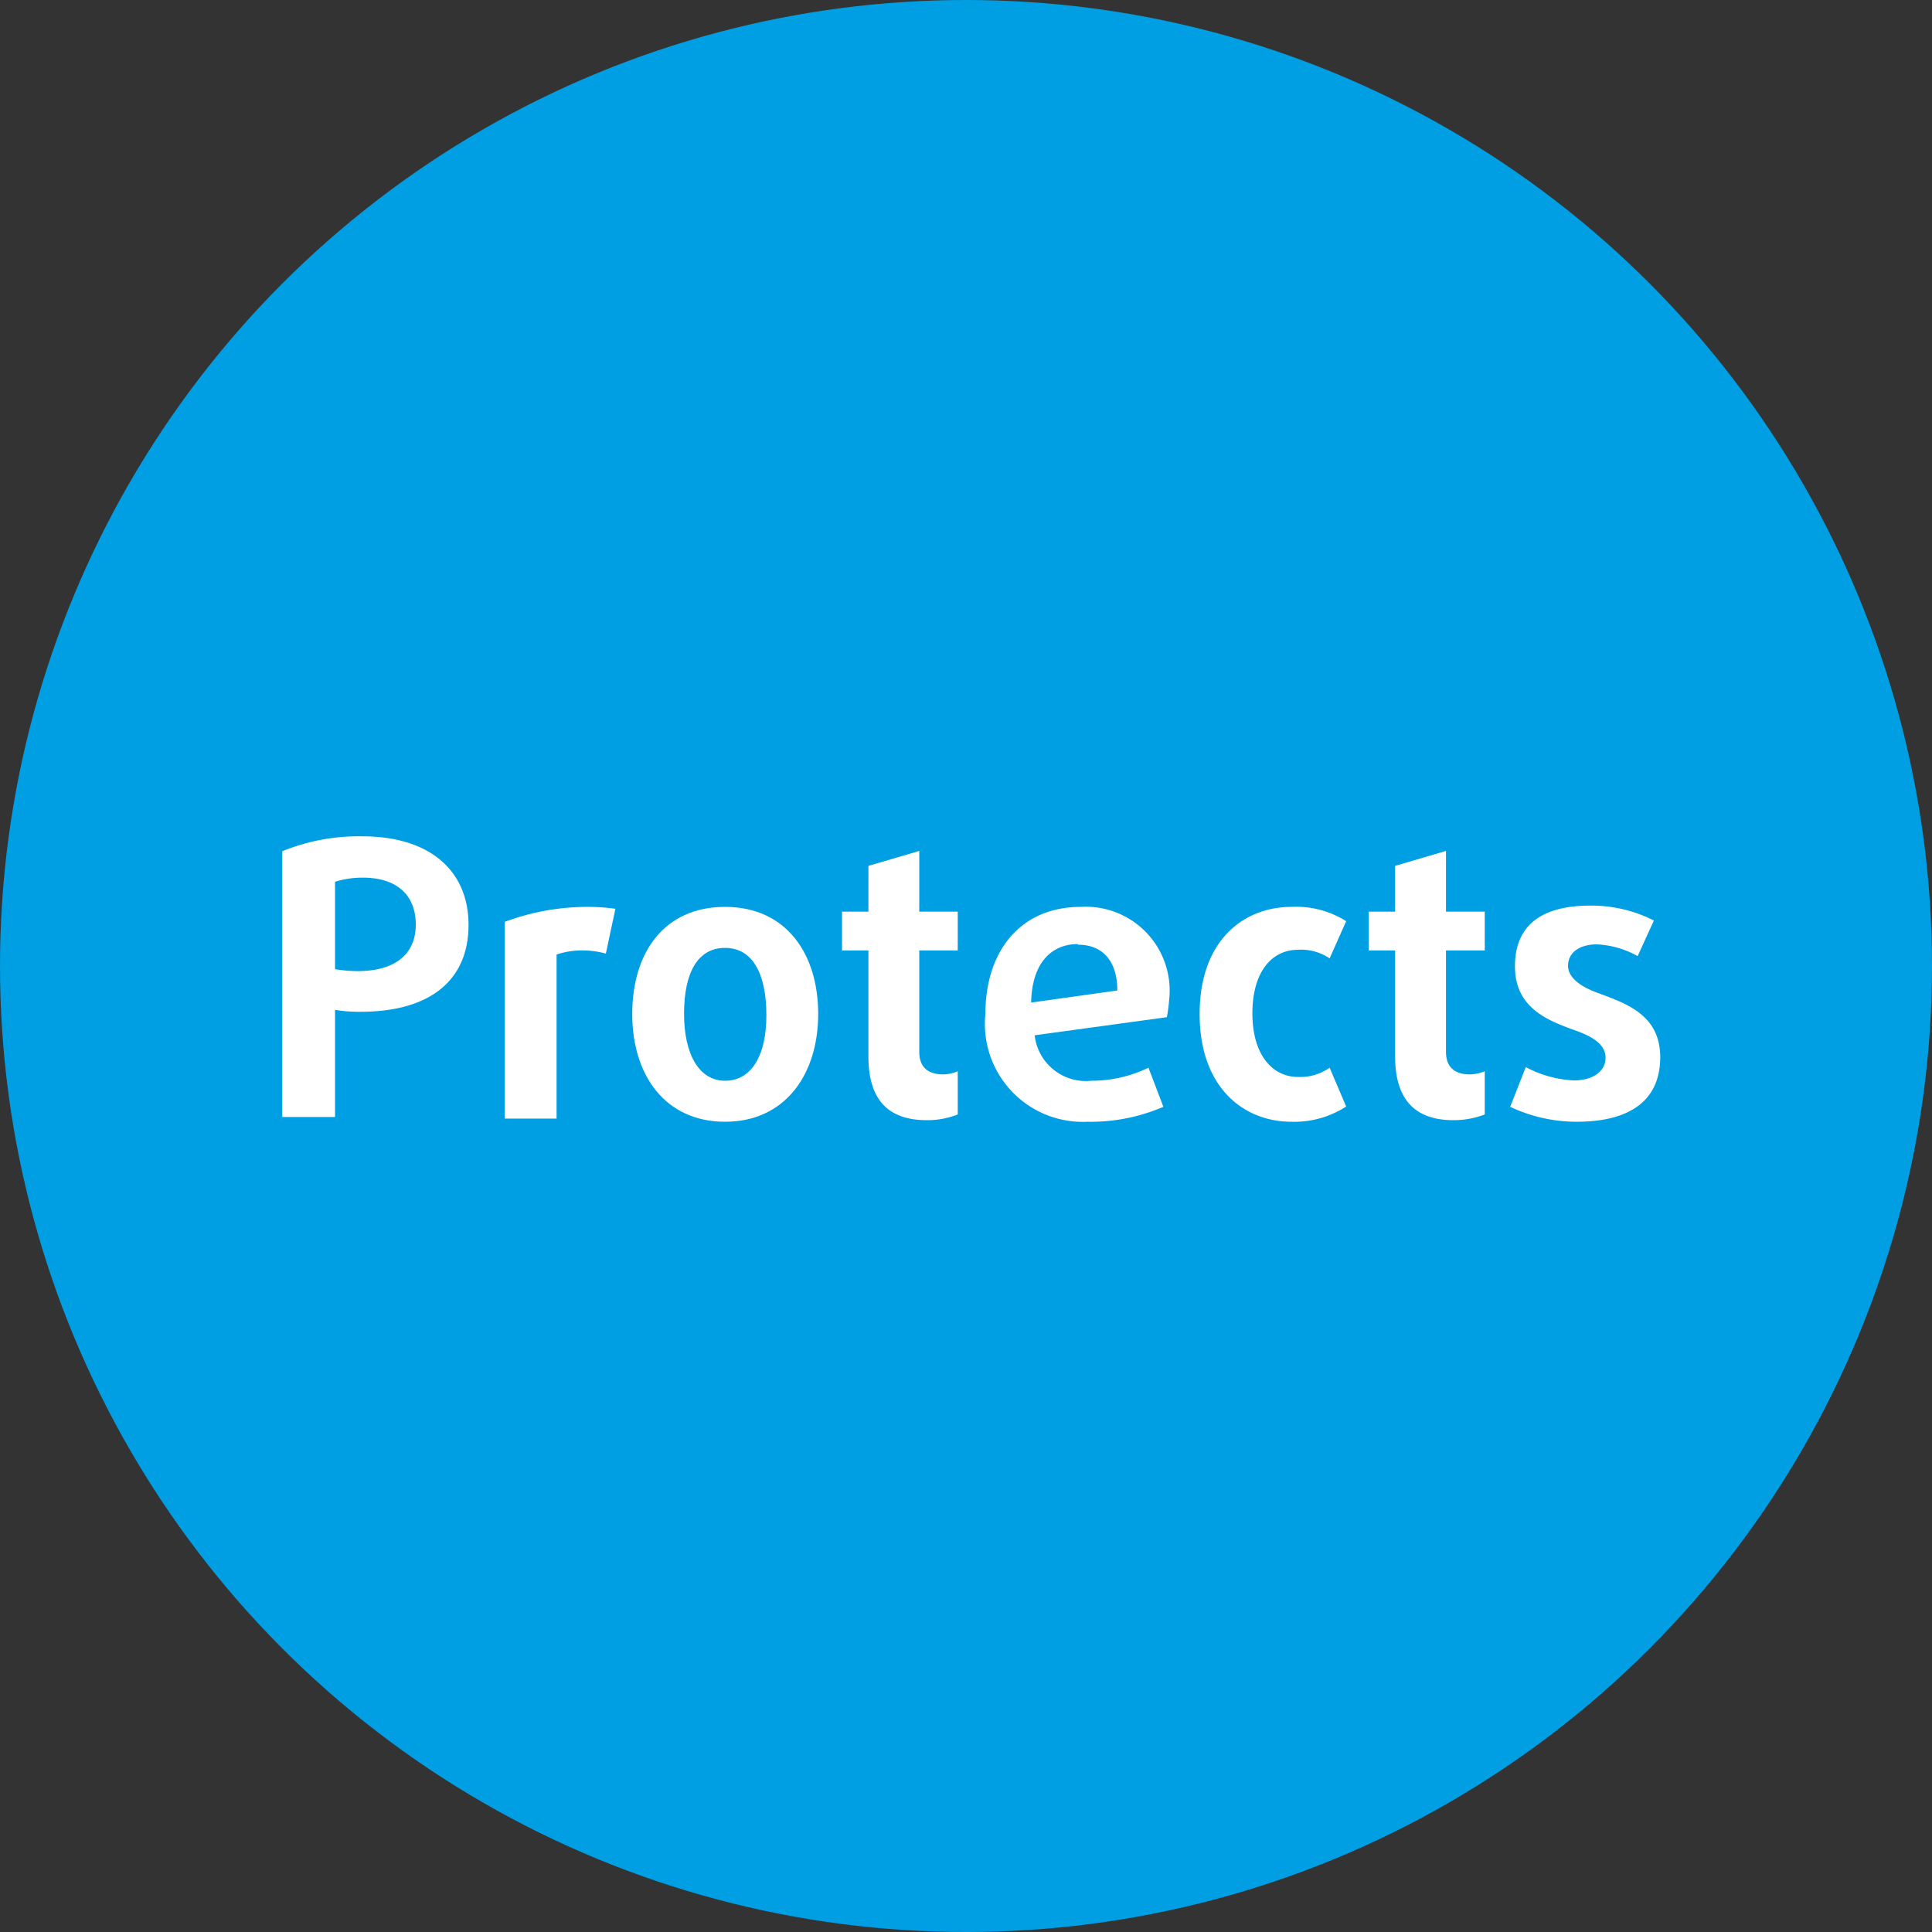
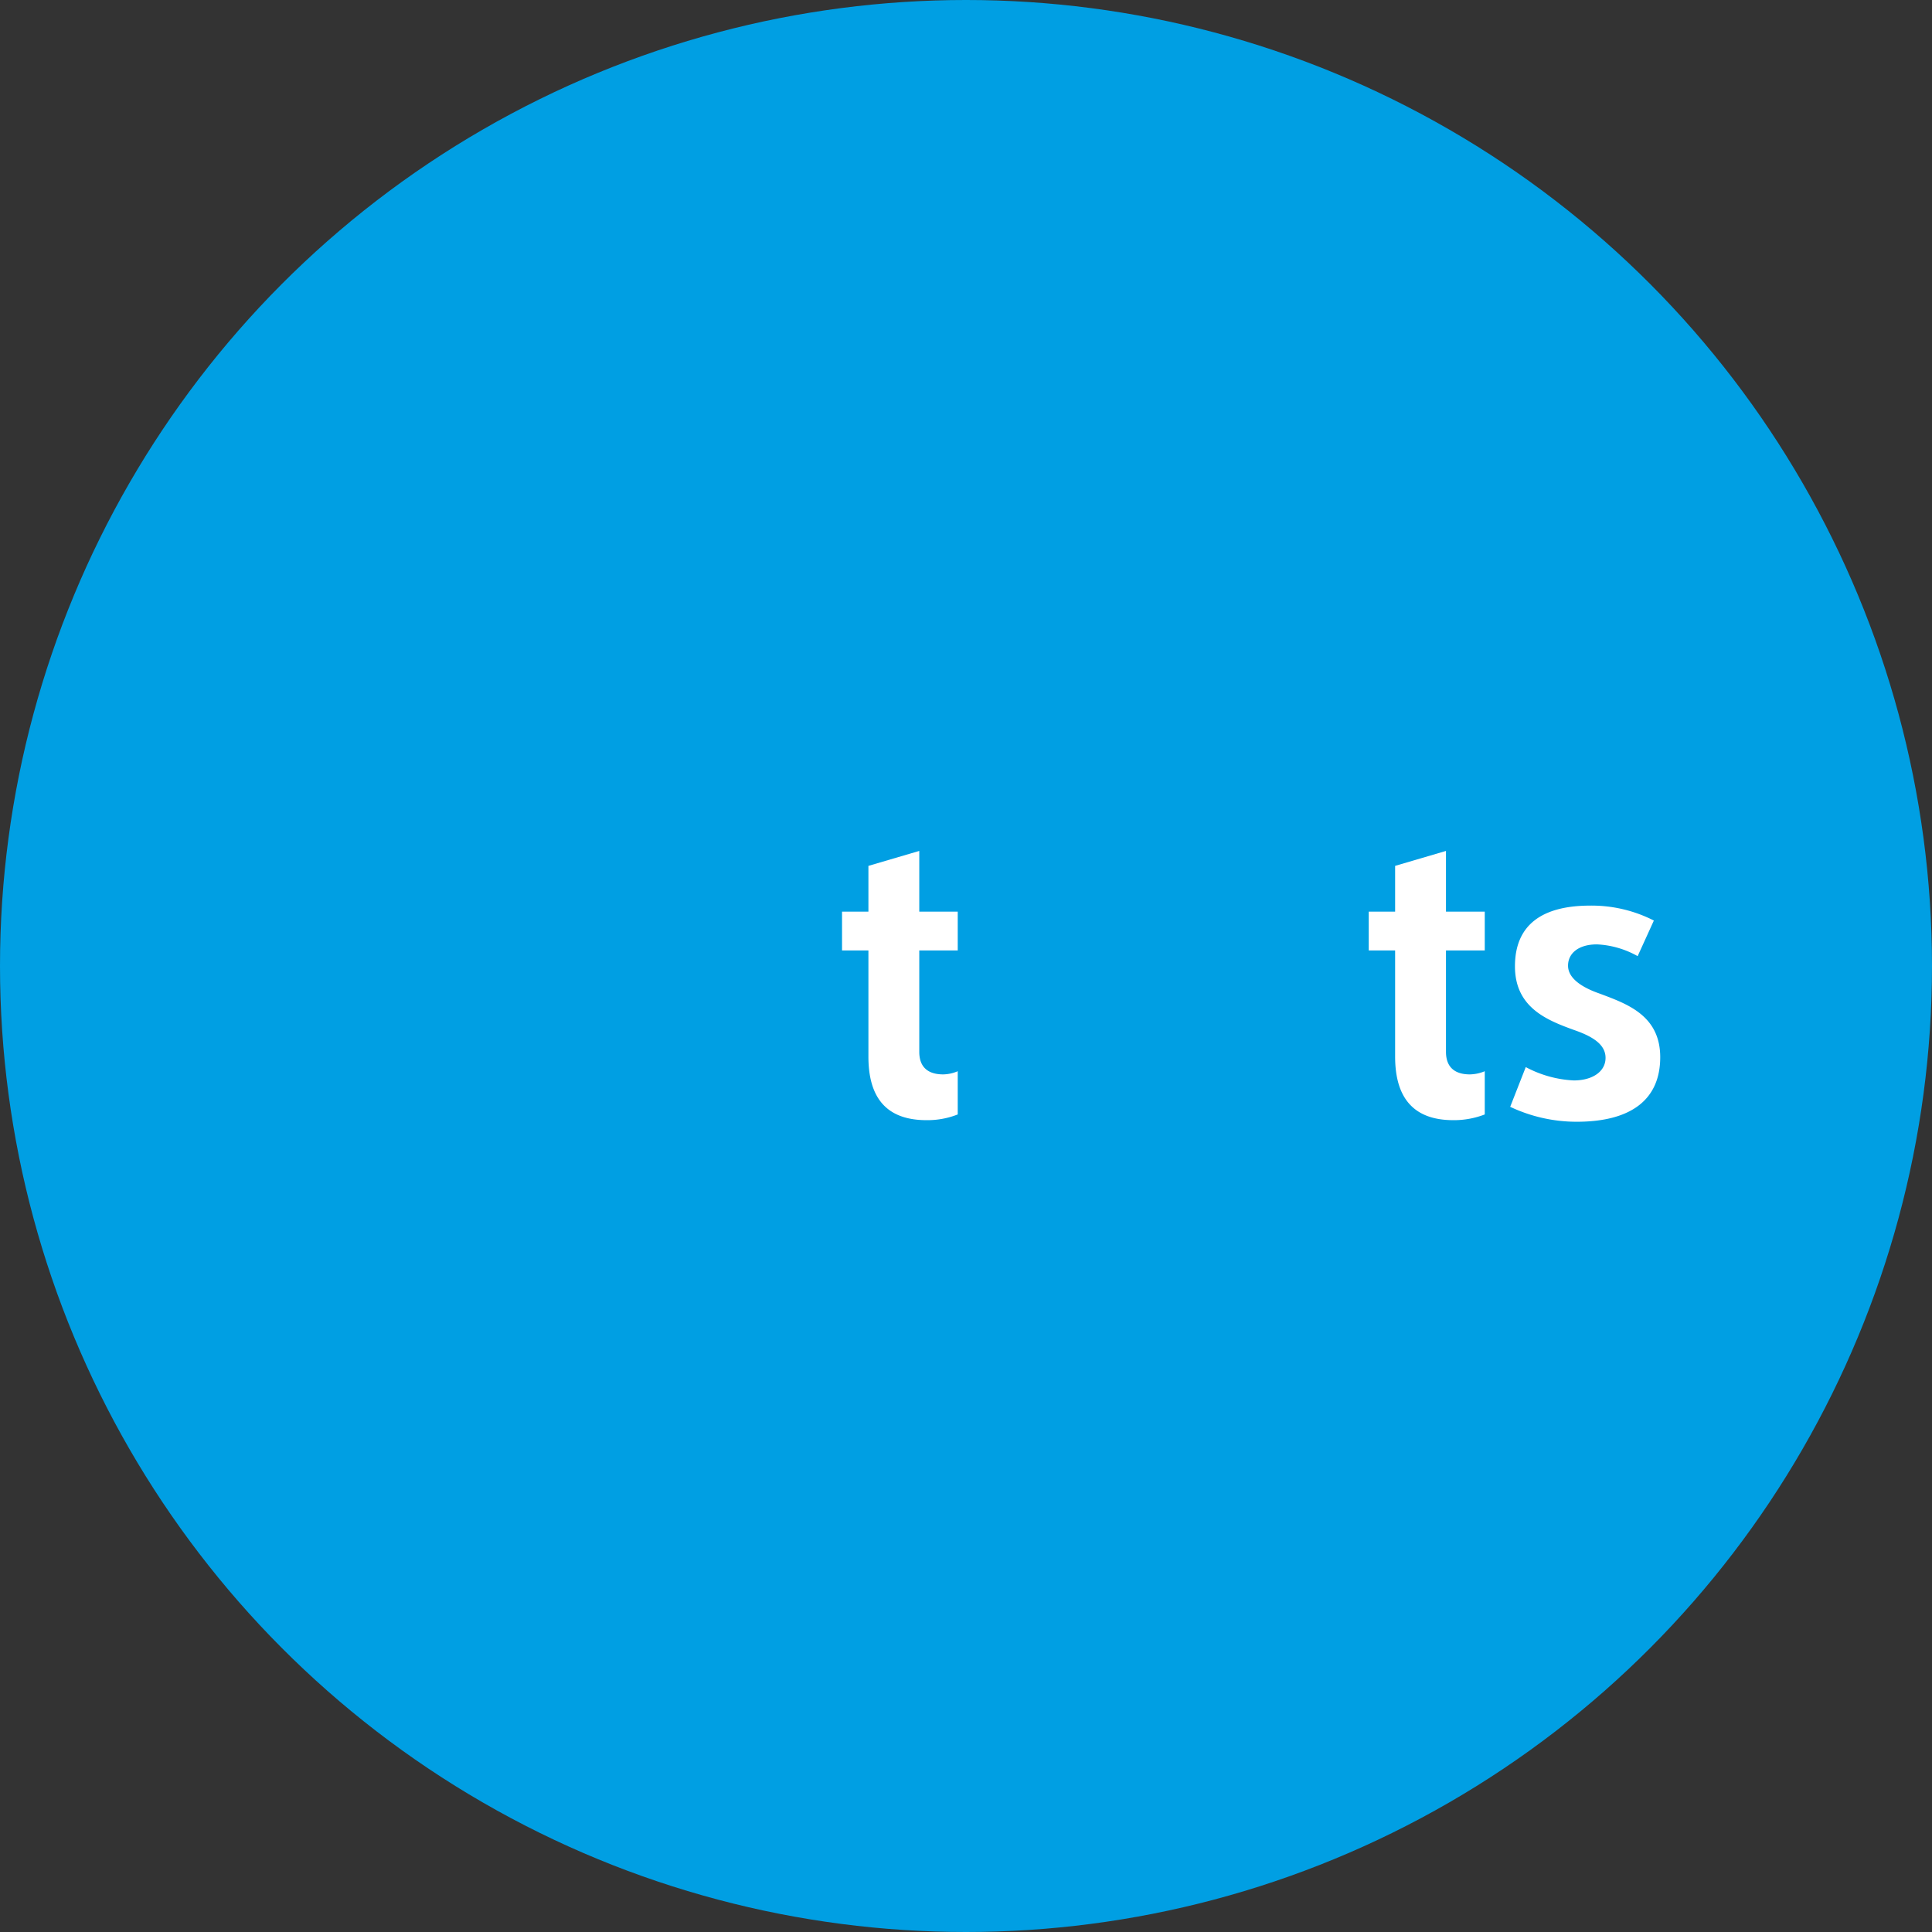
<svg xmlns="http://www.w3.org/2000/svg" viewBox="0 0 60.78 60.78">
  <rect x="0" y="0" width="60.78" height="60.78" fill="#333333" stroke="none" />
  <circle cx="30.39" cy="30.39" r="30.39" fill="#009fe3" />
-   <path d="M11.34,31.83a4.58,4.58,0,0,1-.8-.06v3.37H8.88V26.78a6.35,6.35,0,0,1,2.51-.47c2.16,0,3.35,1.1,3.35,2.79S13.59,31.83,11.34,31.83Zm.07-4.22a2.9,2.9,0,0,0-.87.13v2.75a4.41,4.41,0,0,0,.72.06c1.19,0,1.82-.55,1.82-1.46S12.51,27.61,11.41,27.61Z" fill="#fff" />
-   <path d="M19.06,30a2.74,2.74,0,0,0-.73-.1,2.47,2.47,0,0,0-.82.13v5.16H15.88V29a7.47,7.47,0,0,1,2.64-.47,6.21,6.21,0,0,1,.84.06Z" fill="#fff" />
-   <path d="M22.81,35.29c-1.88,0-2.92-1.46-2.92-3.39s1-3.37,2.92-3.37S25.74,30,25.74,31.9,24.7,35.29,22.81,35.29Zm0-5.47c-.86,0-1.29.78-1.29,2.07S22,34,22.81,34s1.3-.76,1.3-2.06S23.68,29.82,22.81,29.82Z" fill="#fff" />
  <path d="M29.15,35.24c-1.25,0-1.83-.69-1.83-2V29.9h-.83V28.68h.83V27.24l1.6-.47v1.91h1.21V29.9H28.92v3.19c0,.53.33.71.75.71a1.2,1.2,0,0,0,.46-.1v1.36A2.59,2.59,0,0,1,29.15,35.24Z" fill="#fff" />
-   <path d="M36.71,32l-4.16.57A1.62,1.62,0,0,0,34.33,34a4.12,4.12,0,0,0,1.8-.41l.47,1.23a5.78,5.78,0,0,1-2.39.47A3.08,3.08,0,0,1,31,31.9c0-2,1.12-3.37,3-3.37a2.64,2.64,0,0,1,2.78,2.94A5.15,5.15,0,0,1,36.71,32Zm-2.8-2.3c-.85,0-1.45.62-1.47,1.84l2.71-.38C35.15,30.21,34.67,29.72,33.91,29.72Z" fill="#fff" />
-   <path d="M40.63,35.29c-1.51,0-2.89-1.08-2.89-3.39s1.38-3.37,2.89-3.37a2.94,2.94,0,0,1,1.72.45l-.52,1.17a1.6,1.6,0,0,0-1-.27c-.8,0-1.43.67-1.43,2s.65,2,1.43,2a1.61,1.61,0,0,0,1-.29l.52,1.22A3,3,0,0,1,40.63,35.29Z" fill="#fff" />
  <path d="M45.72,35.24c-1.24,0-1.83-.69-1.83-2V29.9h-.83V28.68h.83V27.24l1.6-.47v1.91h1.22V29.9H45.49v3.19c0,.53.33.71.75.71a1.26,1.26,0,0,0,.47-.1v1.36A2.69,2.69,0,0,1,45.72,35.24Z" fill="#fff" />
  <path d="M49.6,35.29a4.89,4.89,0,0,1-2.09-.47L48,33.57a3.55,3.55,0,0,0,1.51.42c.59,0,1-.28,1-.71s-.42-.68-1-.88c-.82-.3-1.85-.69-1.85-2s.86-1.91,2.37-1.91a4.31,4.31,0,0,1,2,.47l-.51,1.12a2.88,2.88,0,0,0-1.28-.37c-.58,0-.91.28-.91.67s.42.68,1,.88c.85.32,1.9.68,1.9,2S51.33,35.29,49.6,35.29Z" fill="#fff" />
</svg>